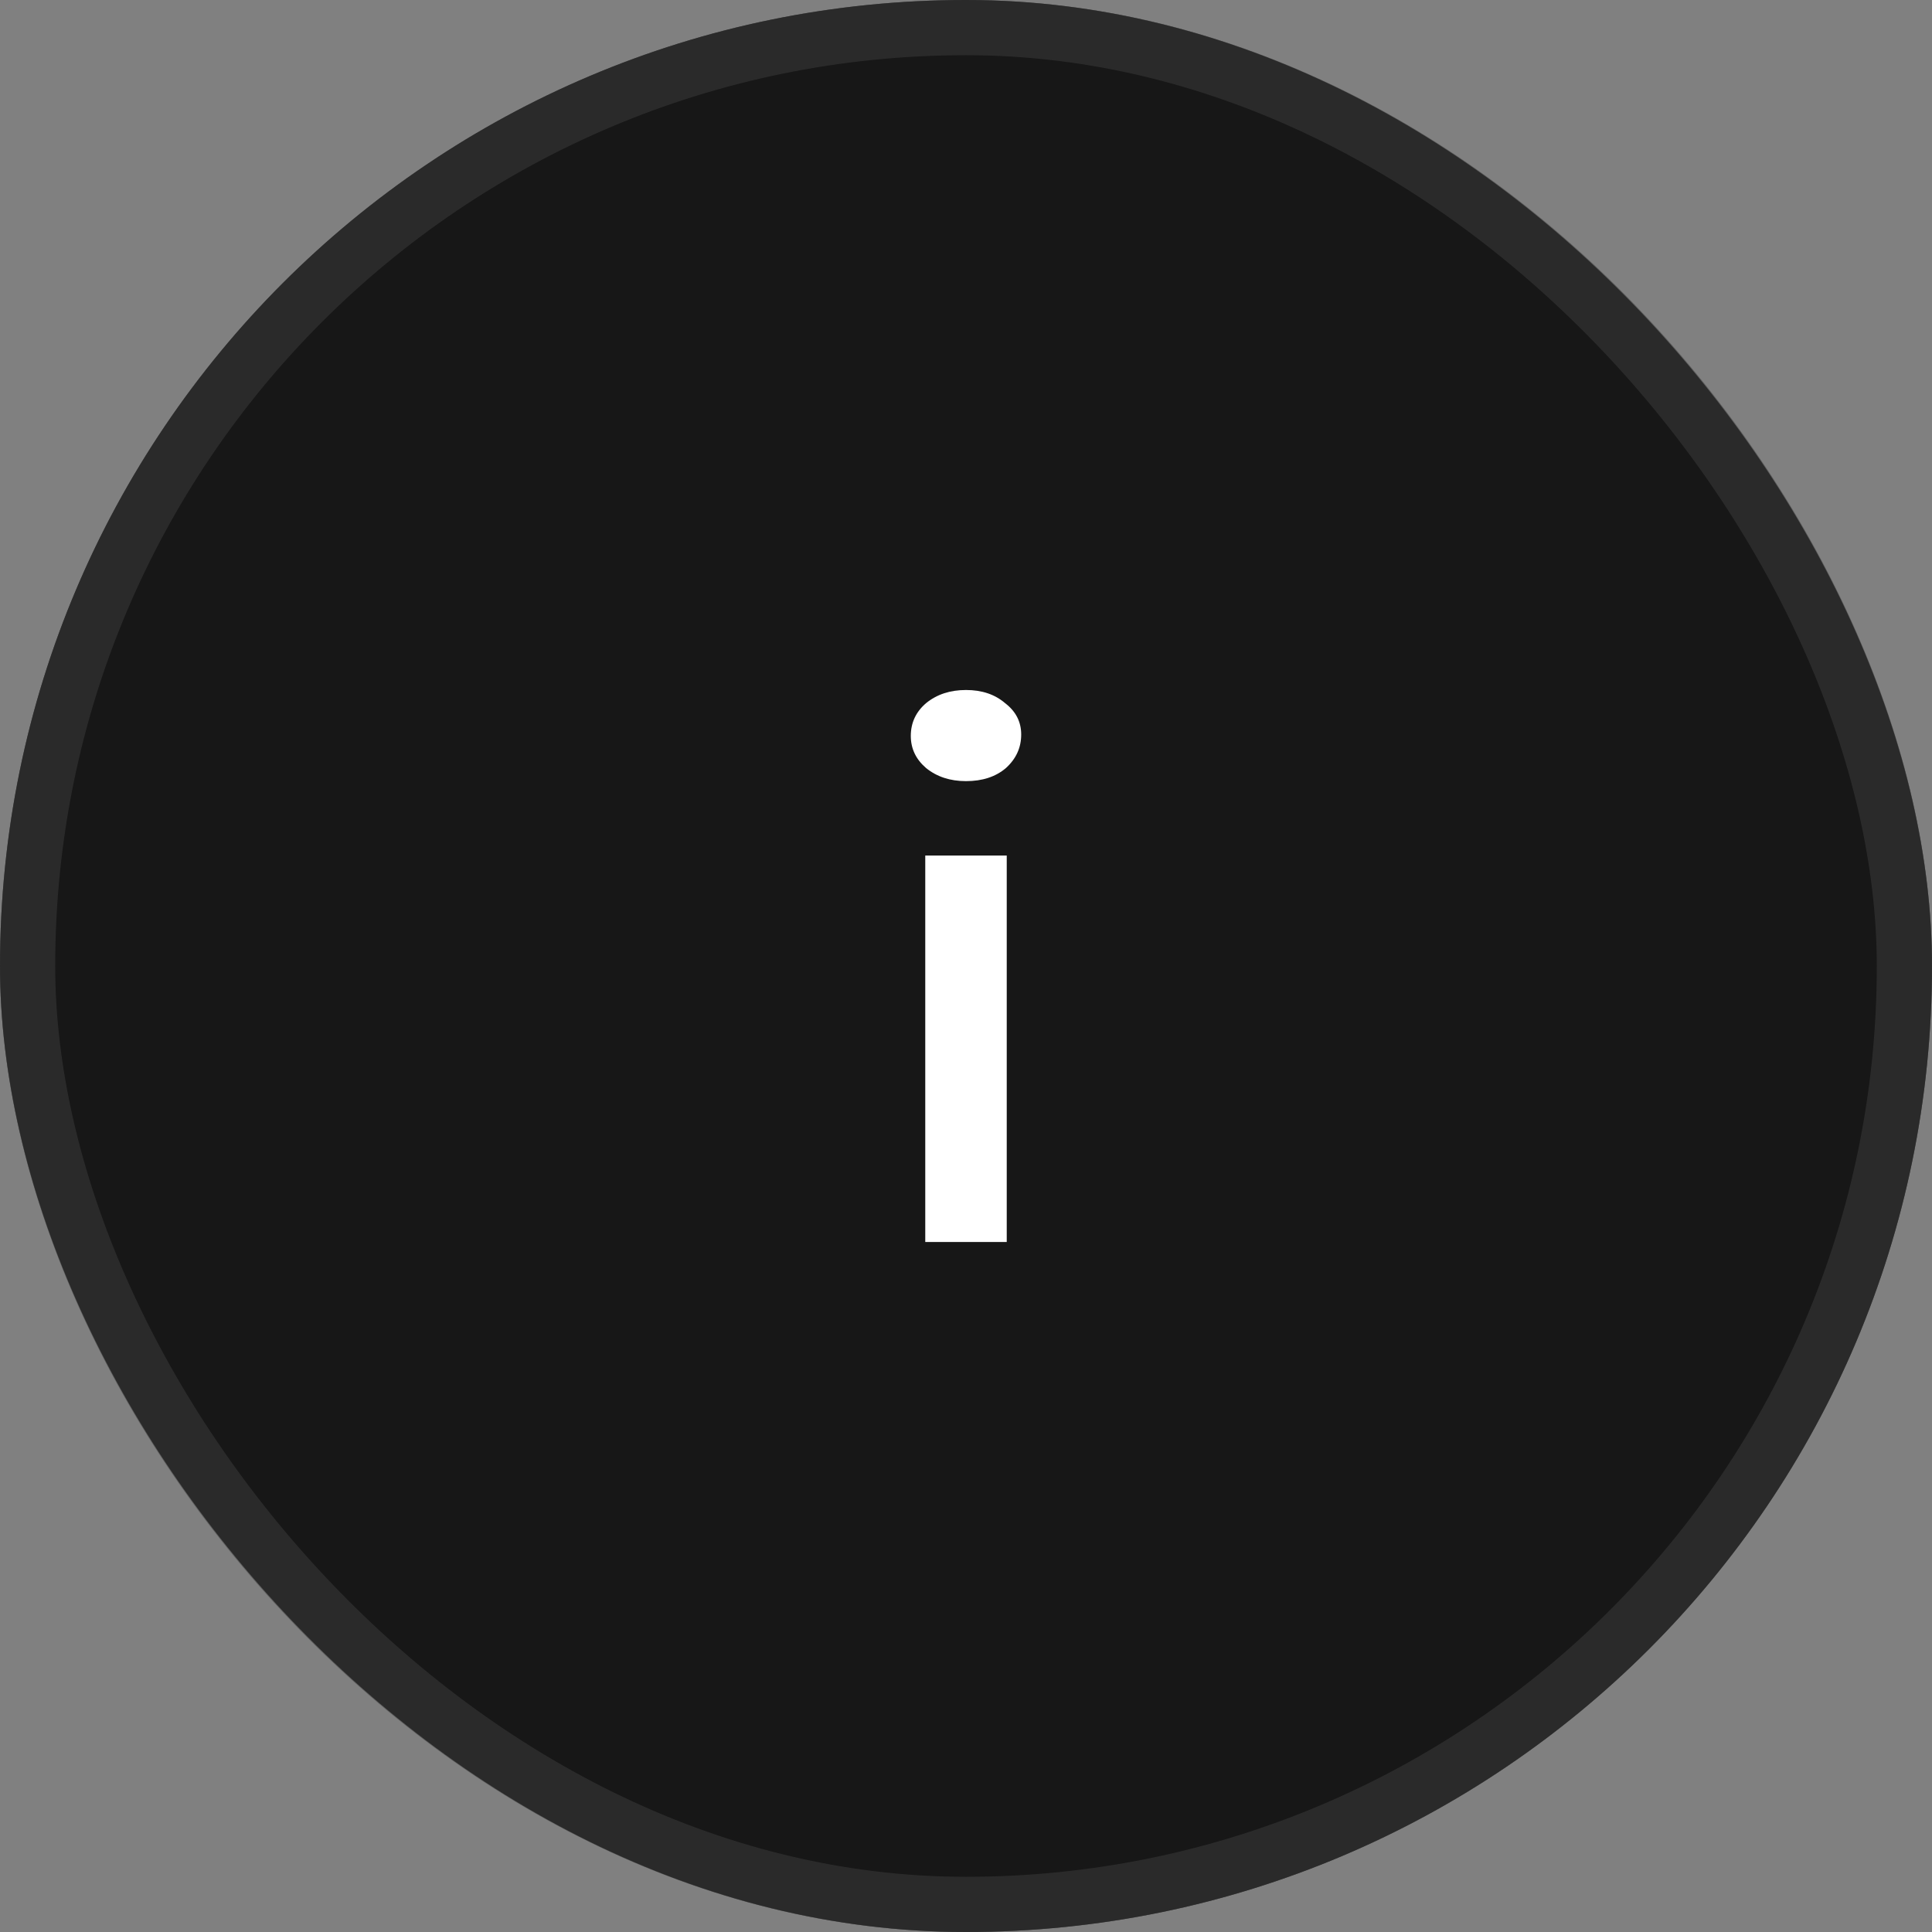
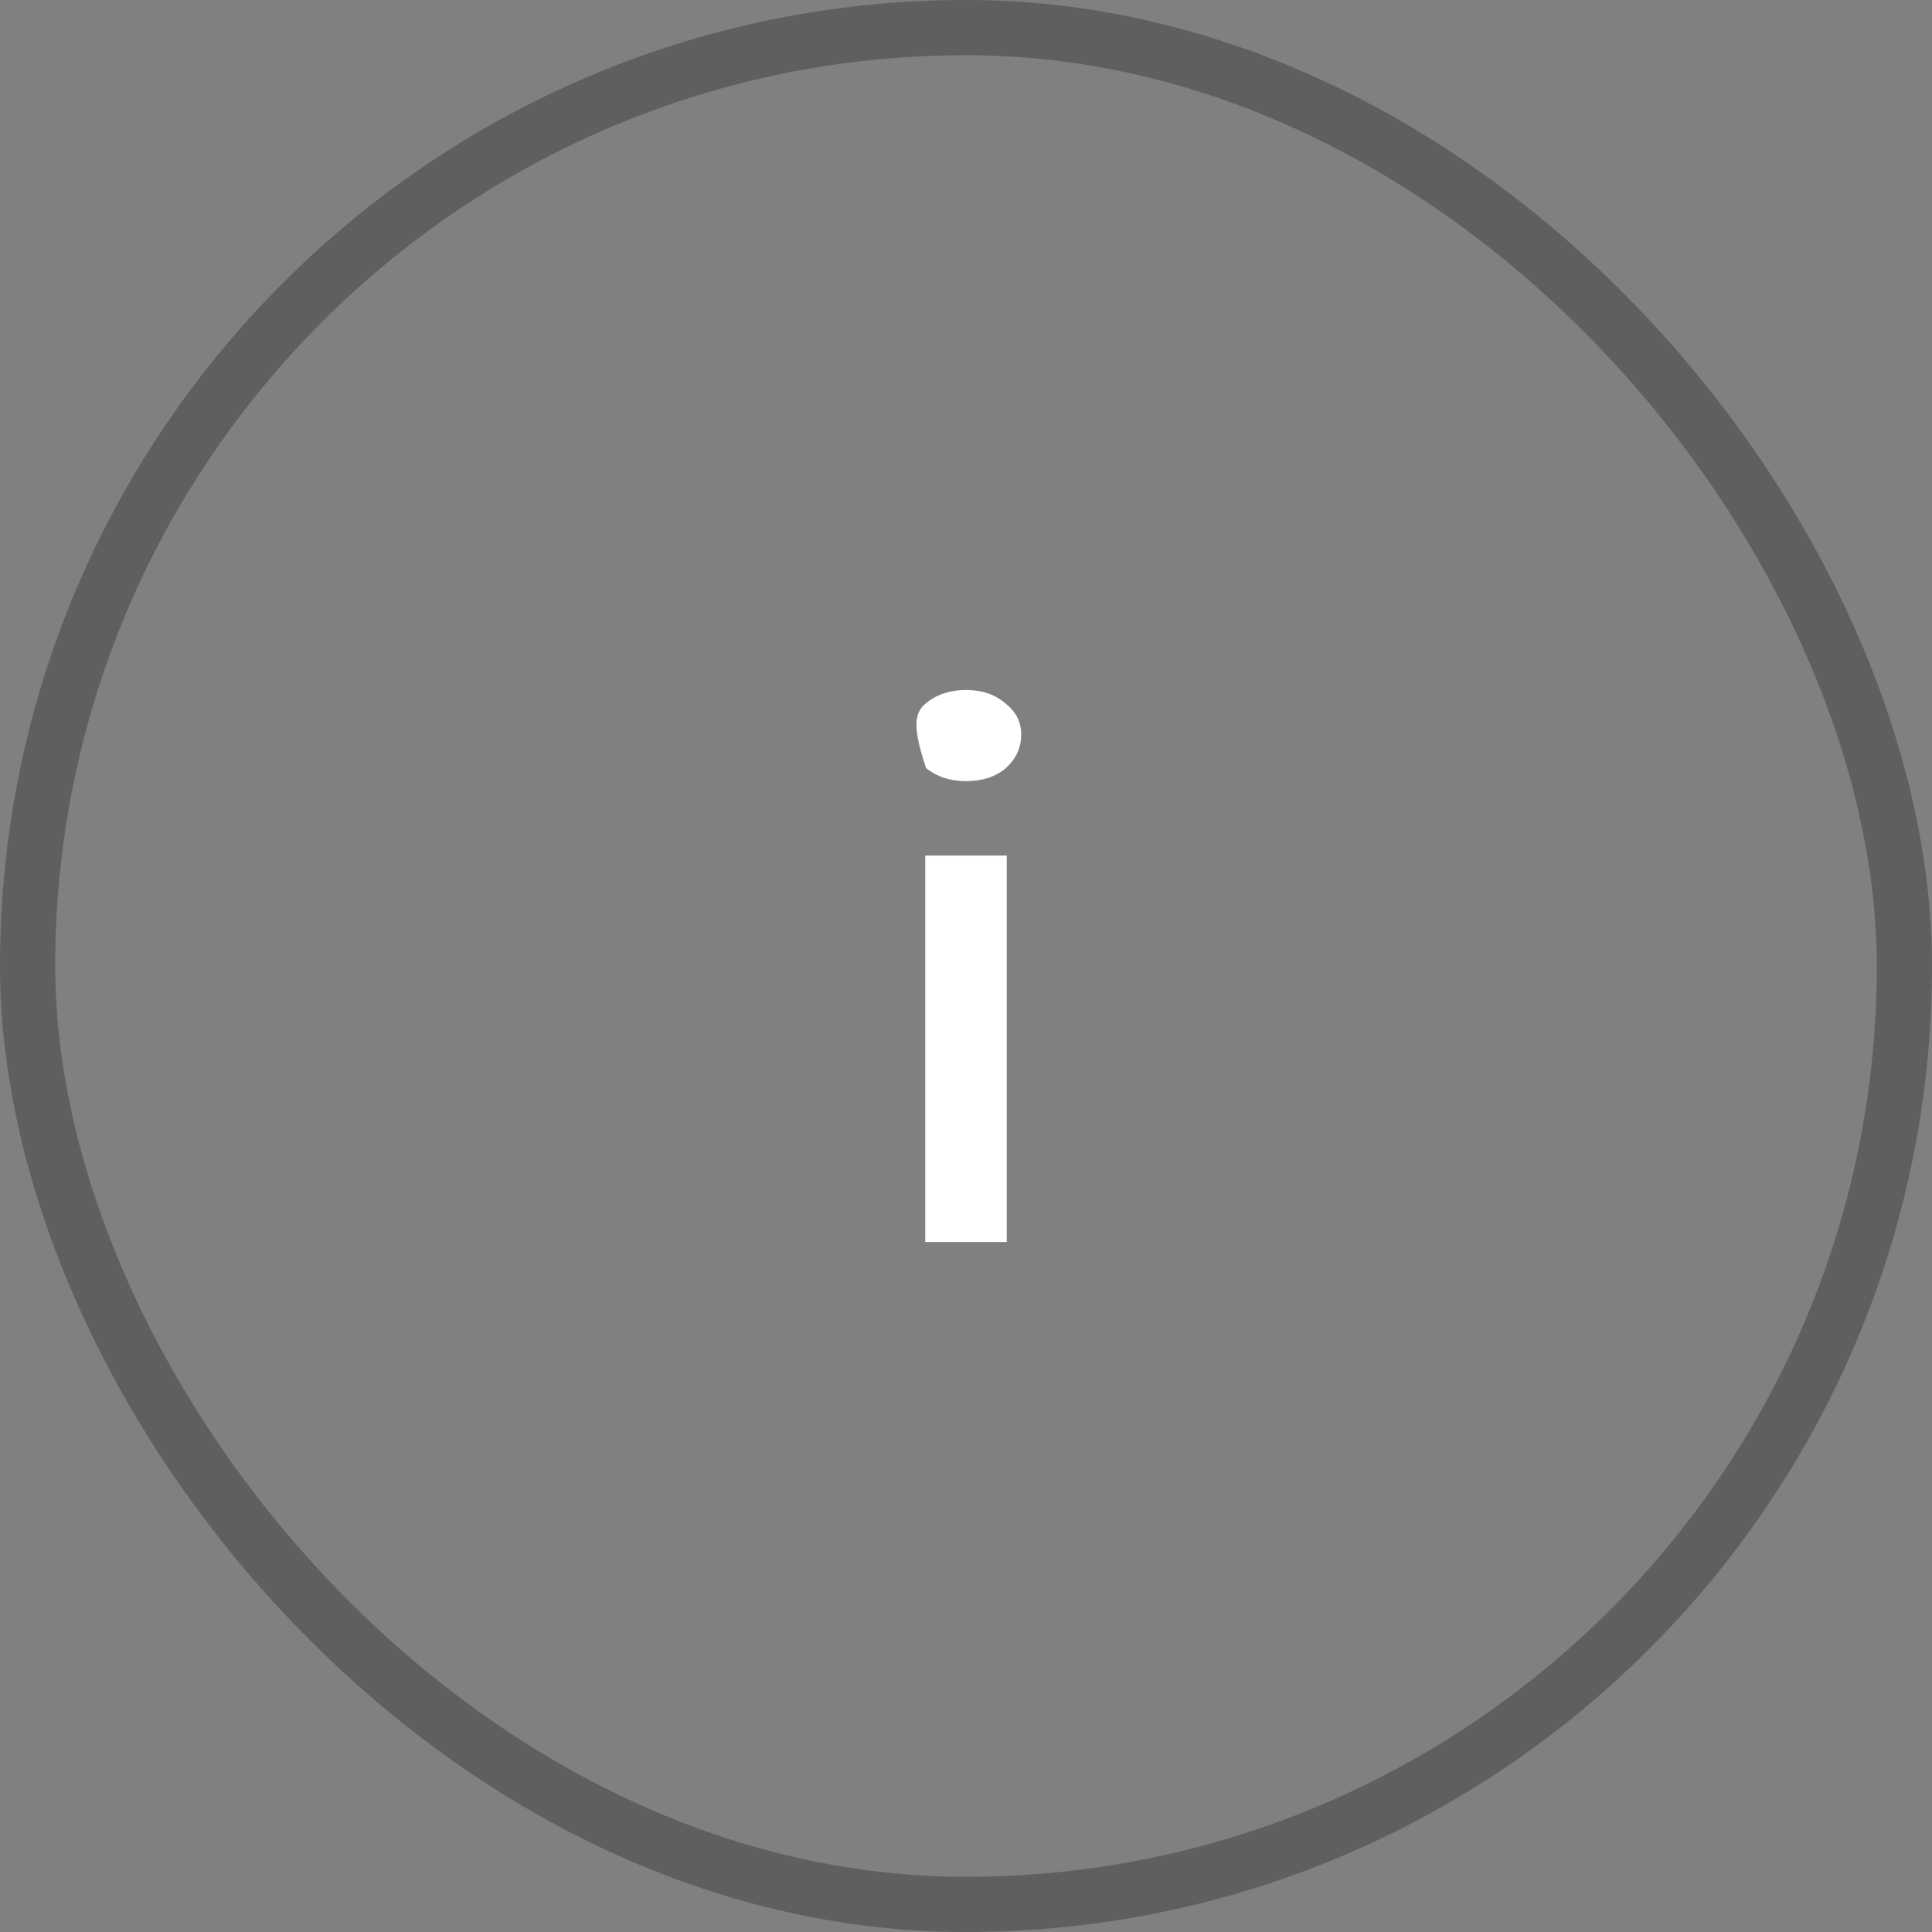
<svg xmlns="http://www.w3.org/2000/svg" width="35" height="35" viewBox="0 0 35 35" fill="none">
  <rect x="0" y="0" width="35" height="35" fill="#808080" stroke="none" />
-   <rect width="35" height="35" rx="17.5" fill="#171717" />
  <rect x="0.5" y="0.5" width="34" height="34" rx="17" stroke="#3E3E3E" stroke-opacity="0.5" />
-   <path d="M16.762 22.5V15.499H18.238V22.5H16.762ZM17.5 14.151C17.213 14.151 16.972 14.072 16.777 13.914C16.592 13.755 16.5 13.561 16.5 13.332C16.5 13.095 16.592 12.896 16.777 12.738C16.972 12.579 17.213 12.5 17.5 12.5C17.787 12.5 18.023 12.579 18.208 12.738C18.403 12.887 18.5 13.077 18.5 13.306C18.5 13.544 18.408 13.746 18.223 13.914C18.038 14.072 17.797 14.151 17.5 14.151Z" fill="white" />
+   <path d="M16.762 22.5V15.499H18.238V22.5H16.762ZM17.5 14.151C17.213 14.151 16.972 14.072 16.777 13.914C16.5 13.095 16.592 12.896 16.777 12.738C16.972 12.579 17.213 12.5 17.5 12.5C17.787 12.5 18.023 12.579 18.208 12.738C18.403 12.887 18.5 13.077 18.5 13.306C18.5 13.544 18.408 13.746 18.223 13.914C18.038 14.072 17.797 14.151 17.5 14.151Z" fill="white" />
</svg>